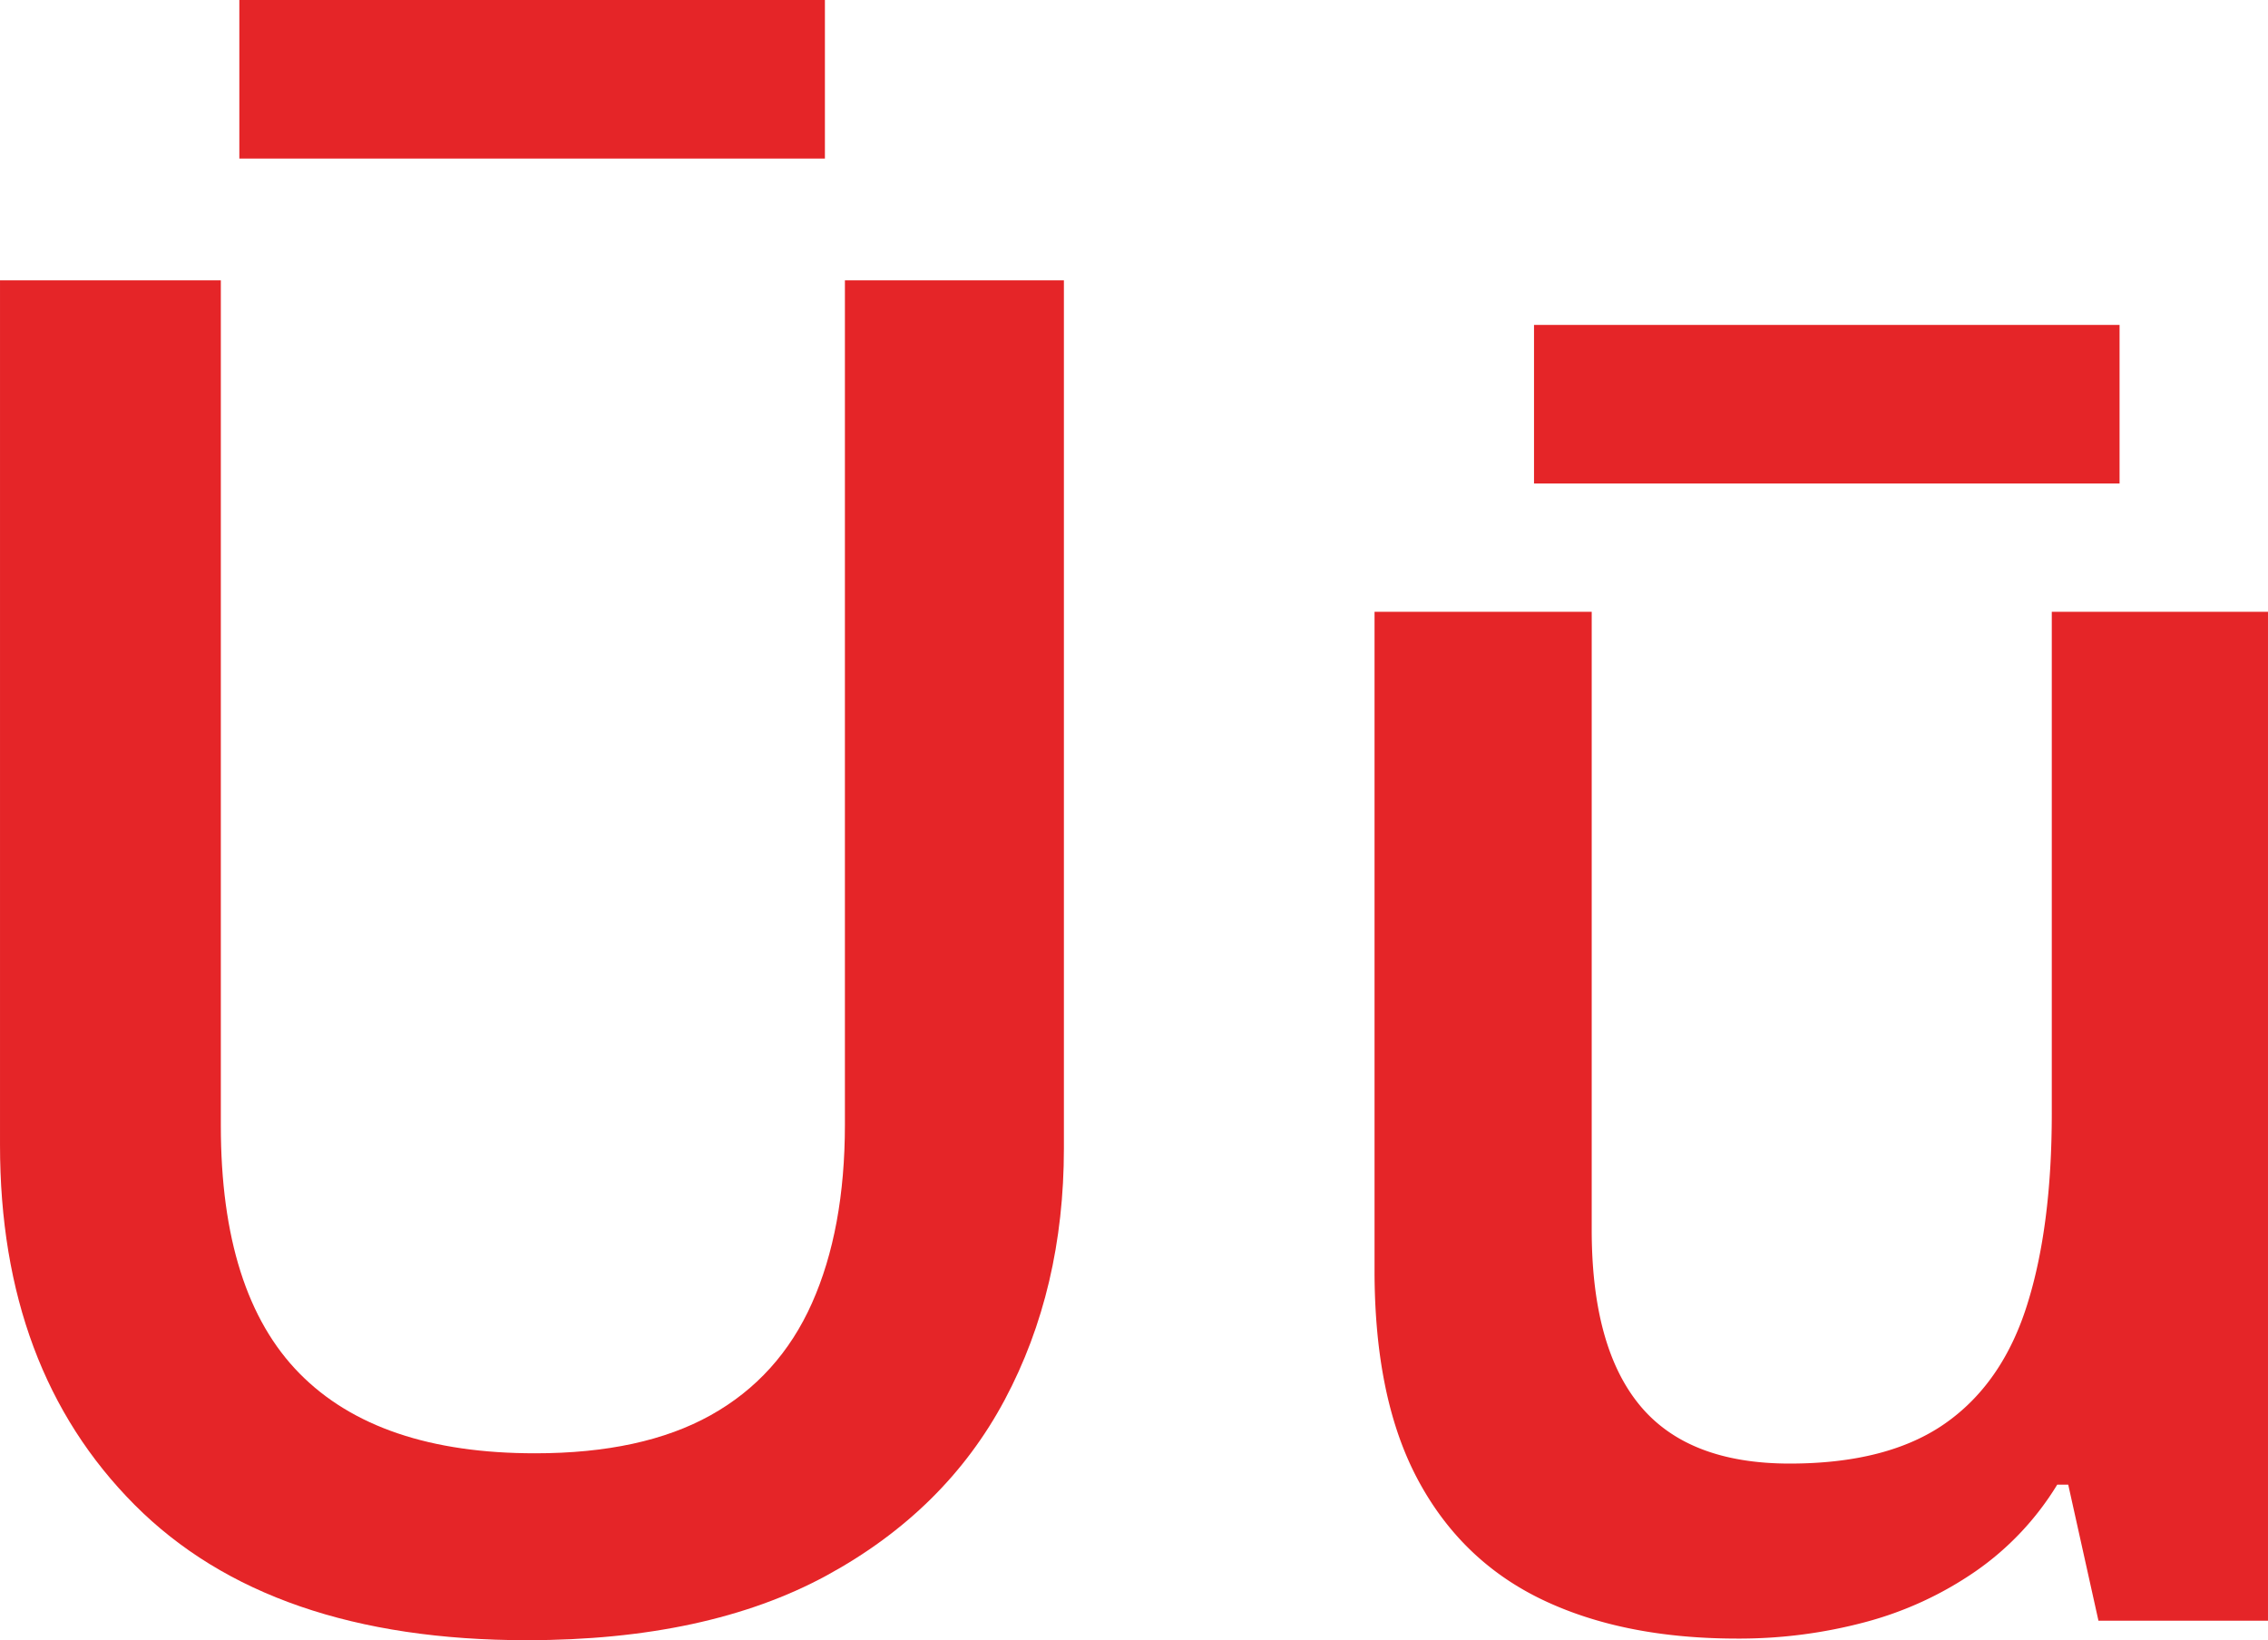
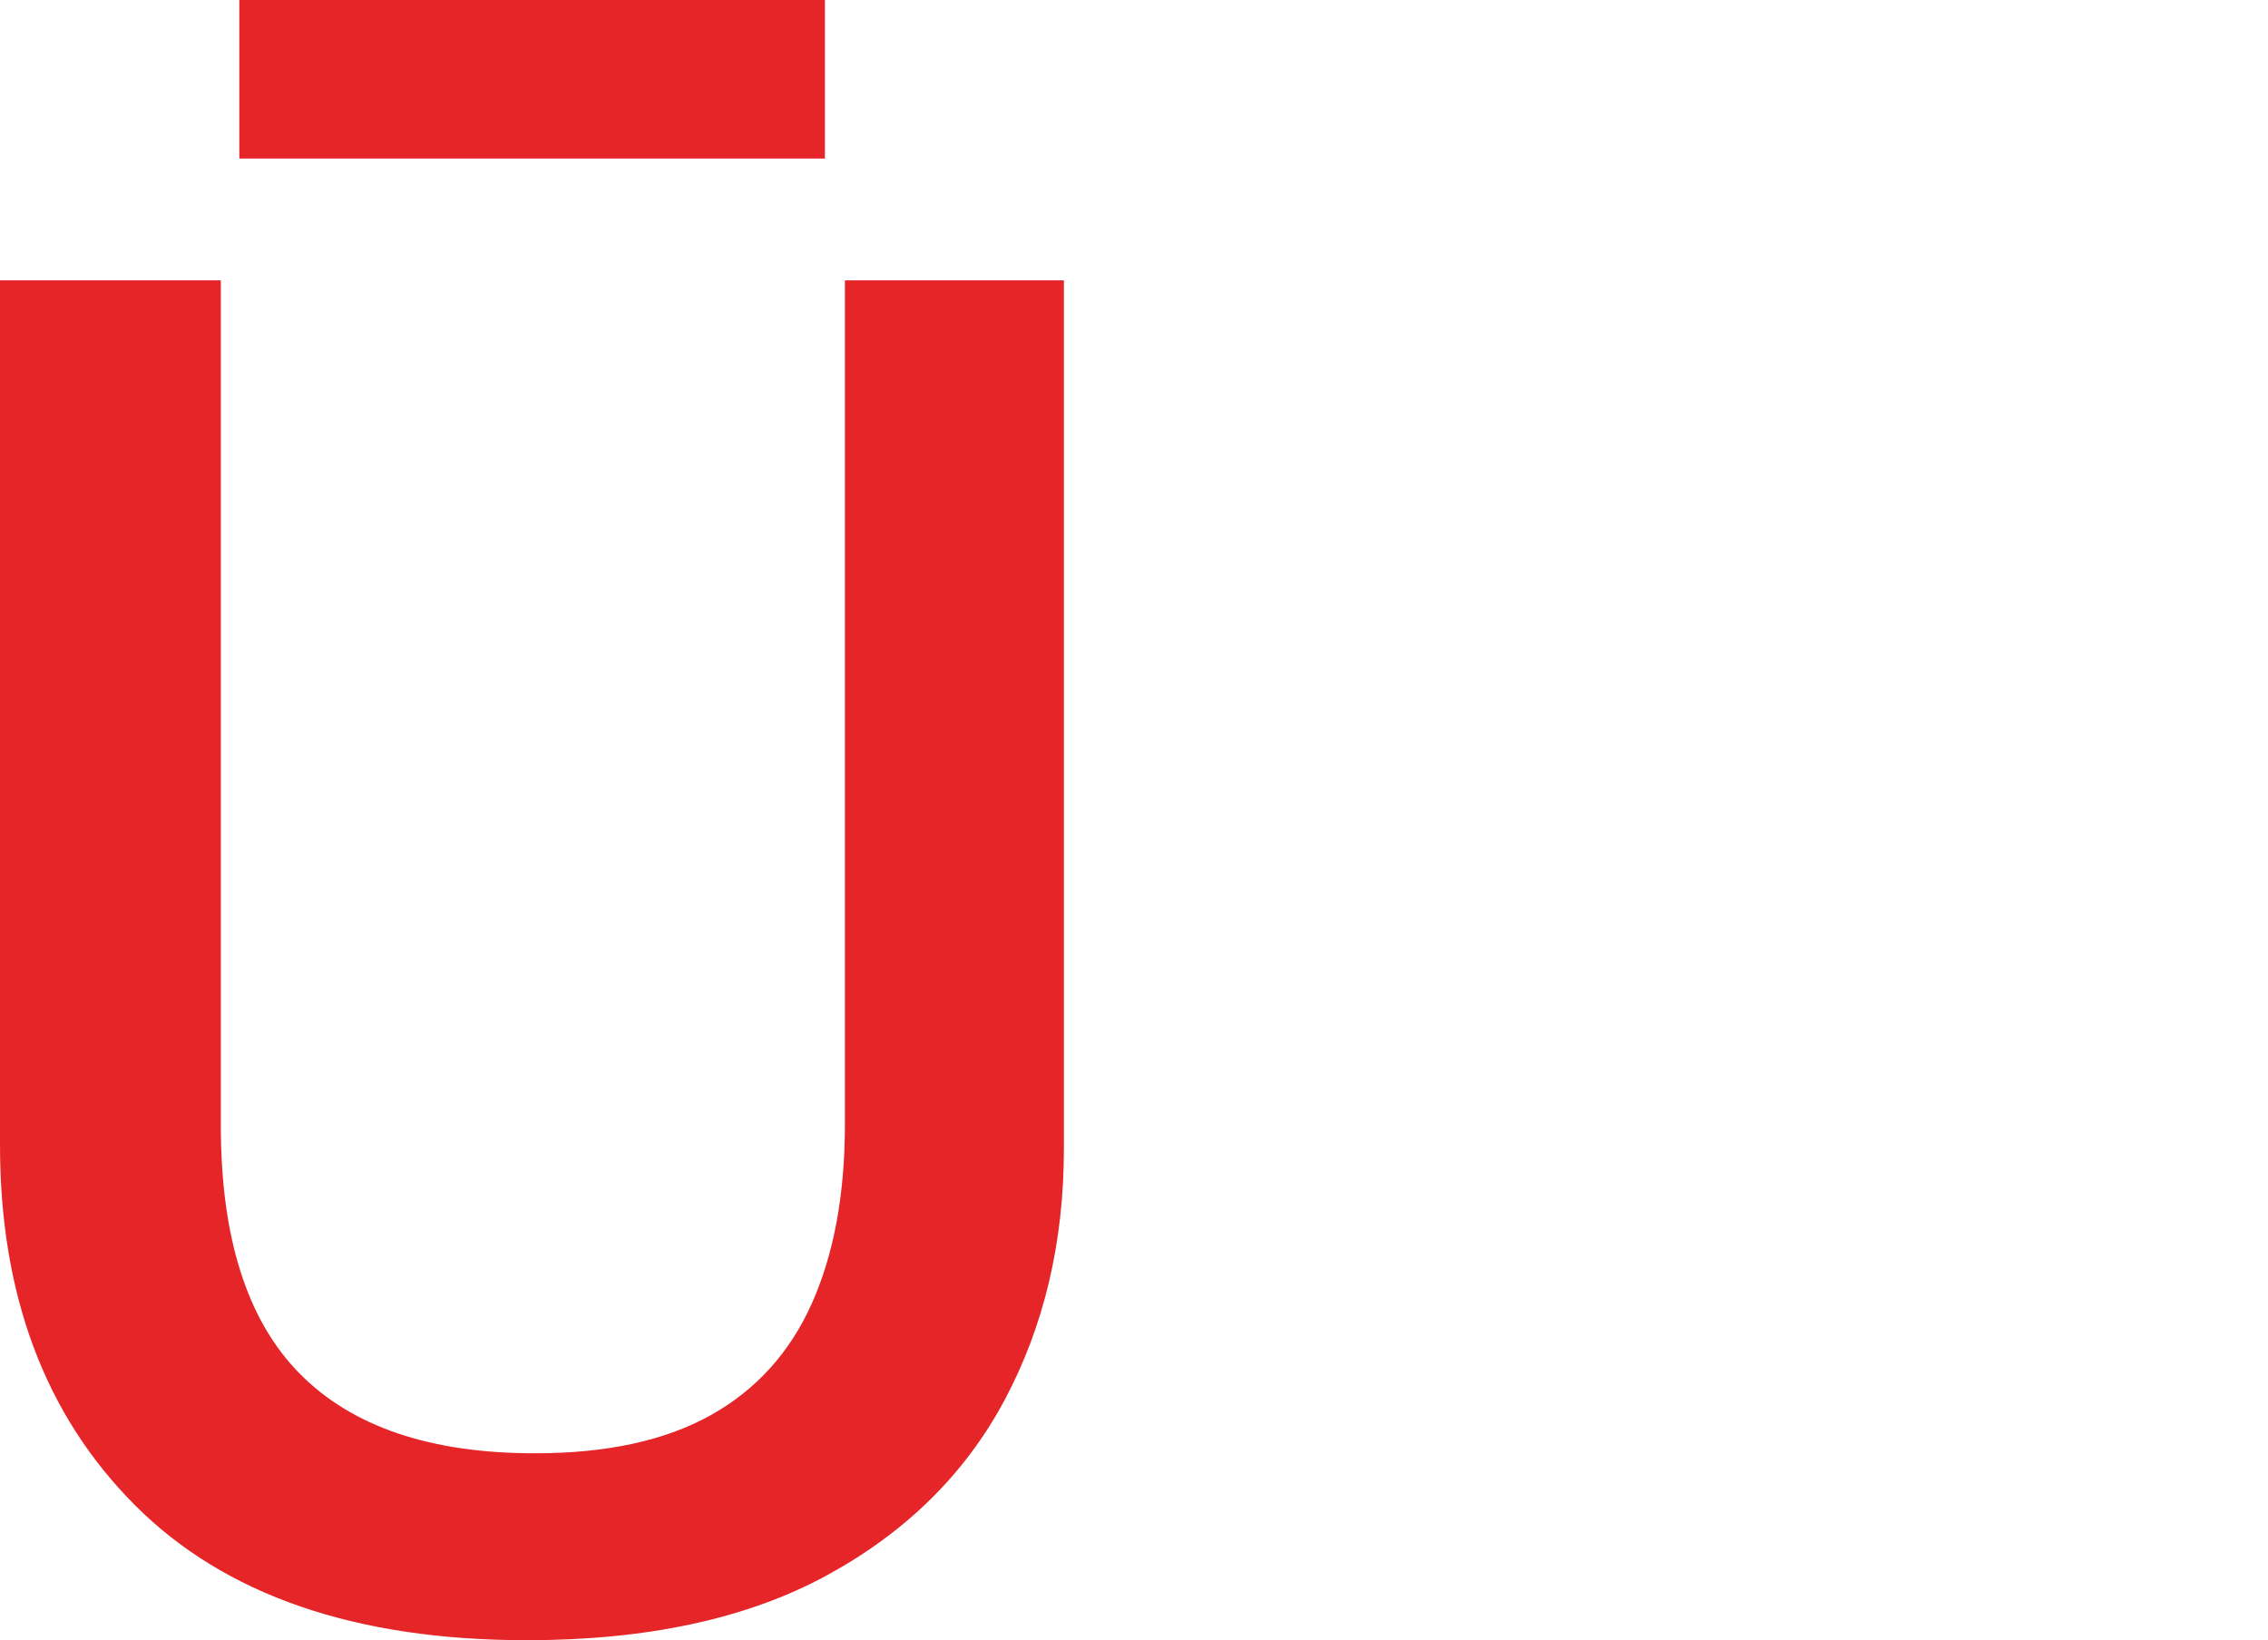
<svg xmlns="http://www.w3.org/2000/svg" width="548.66mm" height="396.84mm" viewBox="0 0 1555.26 1124.91">
  <defs>
    <style>.cls-1{fill:#e52528;}</style>
  </defs>
  <g id="Слой_2" data-name="Слой 2">
    <g id="Слой_1-2" data-name="Слой 1">
      <path class="cls-1" d="M729.56,192.29V787.61Q729.56,883.9,689,960T566.8,1080.55q-81.69,44.37-205.47,44.36-176.59,0-269-92.81T0,785.08V192.29H151.43V772q0,115.2,54,170T367,996.72q73.51,0,120.32-26.11t69.44-76.8q22.6-50.67,22.63-122.43V192.29ZM565.67,0V108.73H164.12V0Z" />
-       <path class="cls-1" d="M1555.26,419.6v691.94H1439l-20.73-93.32h-7.54a197,197,0,0,1-55.94,59.39,242.72,242.72,0,0,1-75.71,34.89,335,335,0,0,1-87.66,11.3q-77.92,0-133.54-26.55t-85.46-82.18q-29.85-55.61-29.84-143.72V419.6h148.92V843.37q0,80.52,33,120.46t102.74,39.94q67.21,0,106.51-27.45T1390,895.17q17-53.67,17-131.69V419.6ZM1453.48,222.85V331.57H1051.94V222.85Z" />
    </g>
  </g>
</svg>